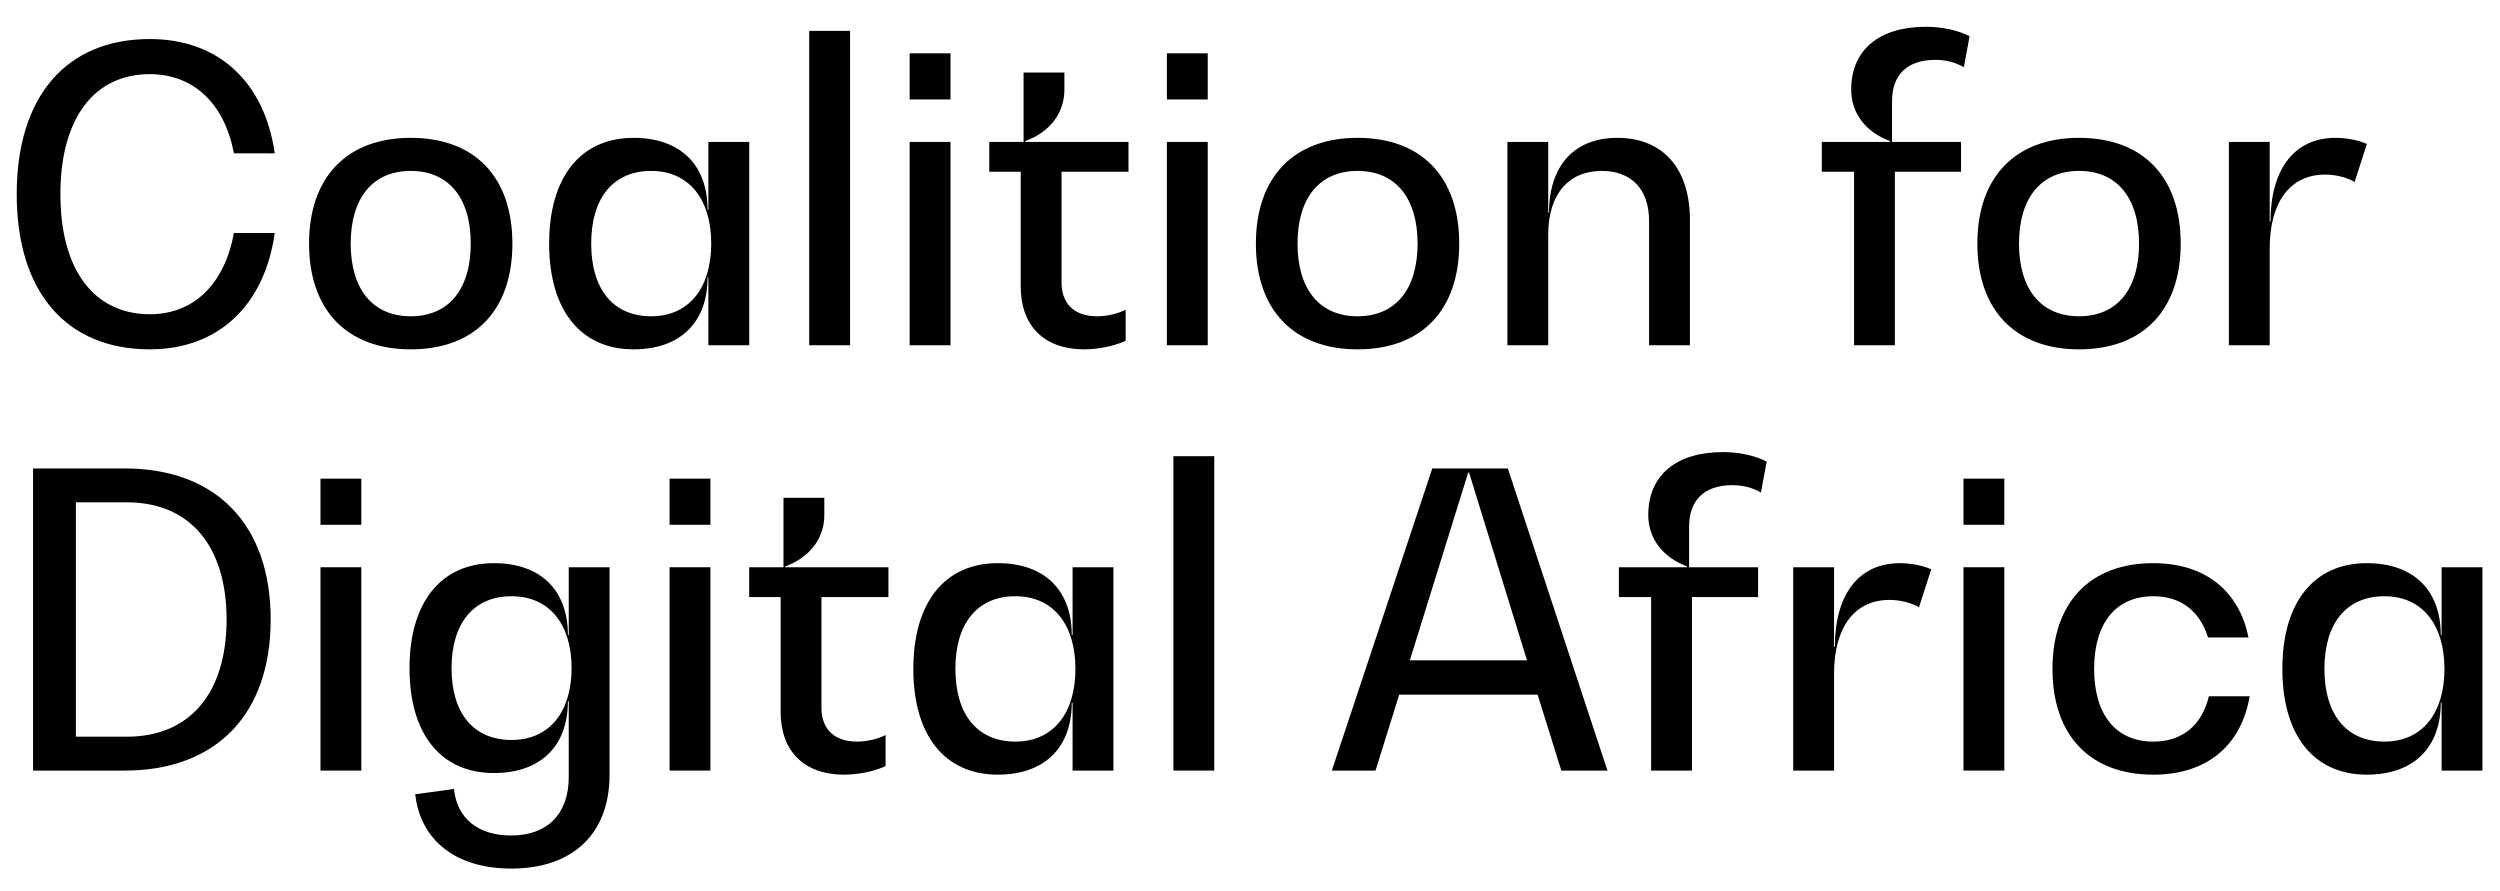
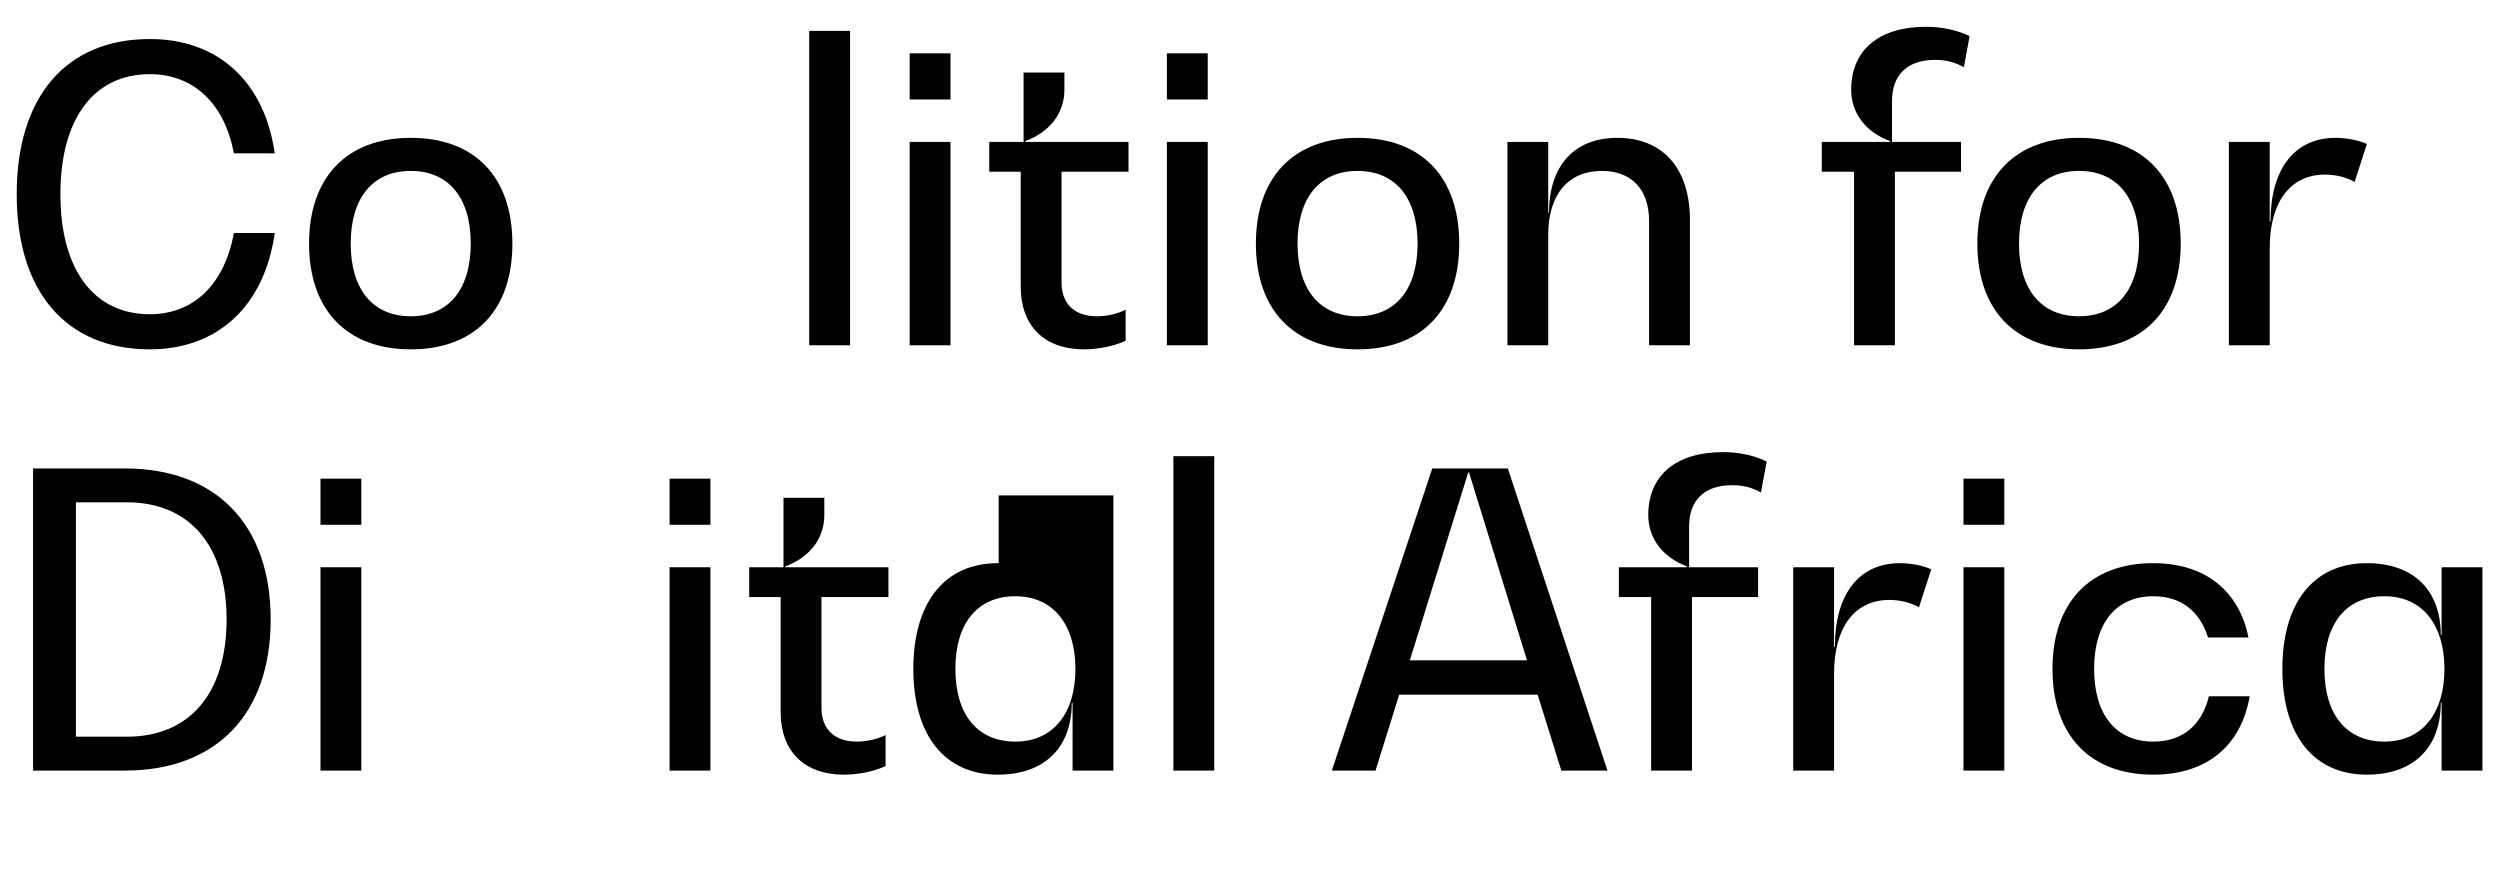
<svg xmlns="http://www.w3.org/2000/svg" version="1.1" id="Layer_1" x="0px" y="0px" width="621.203px" height="221.471px" viewBox="0 0 621.203 221.471" enable-background="new 0 0 621.203 221.471" xml:space="preserve">
  <g>
    <path d="M37.227,86.806c-20.798,0-33.075-14.305-33.075-38.553S16.429,9.7,37.227,9.7c17.044,0,28.509,10.653,31.045,28.408H58.127   c-2.333-12.377-10.044-19.683-20.9-19.683c-13.899,0-22.219,11.059-22.219,29.828c0,18.769,8.319,29.828,22.219,29.828   c10.957,0,18.566-7.508,20.9-20.19h10.146C65.736,75.95,54.17,86.806,37.227,86.806z" />
    <path d="M76.794,60.529c0-16.537,9.436-26.277,25.263-26.277c15.928,0,25.262,9.74,25.262,26.277   c0,16.538-9.334,26.277-25.262,26.277C86.23,86.806,76.794,77.067,76.794,60.529z M116.971,60.529   c0-11.363-5.479-18.059-14.914-18.059c-9.436,0-14.914,6.696-14.914,18.059c0,11.363,5.479,18.06,14.914,18.06   C111.492,78.589,116.971,71.892,116.971,60.529z" />
-     <path d="M186.164,35.267v50.525h-10.146V68.95h-0.203c0,11.16-6.797,17.856-18.363,17.856c-13.189,0-21.001-9.74-21.001-26.277   c0-16.537,7.812-26.277,21.001-26.277c11.566,0,18.363,6.696,18.363,17.856h0.203V35.267H186.164z M176.728,60.529   c0-10.957-5.479-18.059-14.914-18.059c-9.435,0-14.914,6.696-14.914,18.059c0,11.363,5.479,18.06,14.914,18.06   C171.25,78.589,176.728,71.487,176.728,60.529z" />
    <path d="M201.077,7.671h10.146v78.121h-10.146V7.671z" />
    <path d="M226.034,13.251h10.146v11.465h-10.146V13.251z M226.034,35.267h10.146v50.525h-10.146V35.267z" />
    <path d="M263.774,42.673v27.495c0,5.377,3.247,8.421,8.827,8.421c2.435,0,5.073-0.609,7.102-1.624v7.71   c-2.841,1.319-6.696,2.131-10.349,2.131c-9.841,0-15.726-5.783-15.726-15.624V42.673h-7.812v-7.406h8.522V18.019h10.145v4.261   c0,5.884-3.652,10.551-9.74,12.783v0.203h25.668v7.406H263.774z" />
    <path d="M289.949,13.251h10.146v11.465h-10.146V13.251z M289.949,35.267h10.146v50.525h-10.146V35.267z" />
    <path d="M312.065,60.529c0-16.537,9.436-26.277,25.262-26.277c15.929,0,25.263,9.74,25.263,26.277   c0,16.538-9.334,26.277-25.263,26.277C321.501,86.806,312.065,77.067,312.065,60.529z M352.241,60.529   c0-11.363-5.479-18.059-14.914-18.059c-9.435,0-14.914,6.696-14.914,18.059c0,11.363,5.479,18.06,14.914,18.06   C346.763,78.589,352.241,71.892,352.241,60.529z" />
    <path d="M419.912,54.645v31.147h-10.146V54.949c0-7.913-4.362-12.479-11.769-12.479c-8.32,0-13.291,5.885-13.291,15.827v27.495   h-10.146V35.267h10.146v17.552h0.203c0-11.667,6.29-18.566,16.942-18.566C413.216,34.252,419.912,41.862,419.912,54.645z" />
    <path d="M470.132,25.121v10.146h17.146v7.406h-16.437v43.119h-10.146V42.673h-8.015v-7.406h16.943v-0.203   c-5.986-2.232-9.639-6.899-9.639-12.783c0-9.841,6.899-15.624,18.566-15.624c3.957,0,7.812,0.812,10.855,2.333l-1.42,7.71   c-2.131-1.217-4.464-1.826-7.102-1.826C473.784,14.874,470.132,18.73,470.132,25.121z" />
    <path d="M491.337,60.529c0-16.537,9.436-26.277,25.263-26.277c15.929,0,25.263,9.74,25.263,26.277   c0,16.538-9.334,26.277-25.263,26.277C500.773,86.806,491.337,77.067,491.337,60.529z M531.514,60.529   c0-11.363-5.479-18.059-14.914-18.059c-9.436,0-14.914,6.696-14.914,18.059c0,11.363,5.479,18.06,14.914,18.06   C526.035,78.589,531.514,71.892,531.514,60.529z" />
    <path d="M588.126,35.774l-3.043,9.436c-1.928-1.116-4.667-1.827-7.306-1.827c-8.725,0-13.798,6.798-13.798,18.364v24.045h-10.146   V35.267h10.146v19.784h0.203c0-13.088,5.986-20.798,16.132-20.798C583.155,34.252,586.097,34.861,588.126,35.774z" />
    <path d="M8.211,116.398h22.726c22.828,0,36.321,14.001,36.321,37.539c0,23.537-13.494,37.538-36.321,37.538H8.211V116.398z    M31.546,183.054c15.624,0,24.755-10.855,24.755-29.117c0-18.263-9.131-29.118-24.755-29.118H18.863v58.235H31.546z" />
    <path d="M79.635,118.934H89.78v11.465H79.635V118.934z M79.635,140.951H89.78v50.524H79.635V140.951z" />
-     <path d="M151.464,140.951v51.539c0,14.609-9.03,23.335-24.451,23.335c-13.595,0-22.523-6.899-23.842-18.465l9.638-1.319   c0.71,7.305,5.986,11.566,14.204,11.566c9.029,0,14.305-5.377,14.305-14.509v-18.87h-0.203c0,11.16-6.797,17.856-18.363,17.856   c-13.189,0-21.001-9.639-21.001-26.074c0-16.335,7.812-26.074,21.001-26.074c11.566,0,18.363,6.696,18.363,17.856h0.203v-16.842   H151.464z M142.029,166.011c0-10.856-5.479-17.856-14.914-17.856c-9.435,0-14.914,6.696-14.914,17.856   c0,11.262,5.479,17.855,14.914,17.855C136.55,183.866,142.029,176.866,142.029,166.011z" />
    <path d="M166.378,118.934h10.146v11.465h-10.146V118.934z M166.378,140.951h10.146v50.524h-10.146V140.951z" />
    <path d="M204.118,148.357v27.494c0,5.377,3.247,8.421,8.827,8.421c2.435,0,5.073-0.608,7.102-1.623v7.71   c-2.841,1.319-6.696,2.131-10.349,2.131c-9.841,0-15.726-5.783-15.726-15.624v-28.509h-7.812v-7.406h8.522v-17.248h10.146v4.262   c0,5.884-3.652,10.551-9.74,12.783v0.203h25.668v7.406H204.118z" />
-     <path d="M276.659,140.951v50.524h-10.146v-16.842h-0.203c0,11.16-6.797,17.856-18.363,17.856c-13.189,0-21.001-9.739-21.001-26.277   c0-16.537,7.812-26.276,21.001-26.276c11.566,0,18.363,6.696,18.363,17.856h0.203v-16.842H276.659z M267.224,166.213   c0-10.957-5.479-18.059-14.914-18.059c-9.435,0-14.914,6.696-14.914,18.059c0,11.363,5.479,18.06,14.914,18.06   C261.745,184.272,267.224,177.171,267.224,166.213z" />
+     <path d="M276.659,140.951v50.524h-10.146v-16.842h-0.203c0,11.16-6.797,17.856-18.363,17.856c-13.189,0-21.001-9.739-21.001-26.277   c0-16.537,7.812-26.276,21.001-26.276h0.203v-16.842H276.659z M267.224,166.213   c0-10.957-5.479-18.059-14.914-18.059c-9.435,0-14.914,6.696-14.914,18.059c0,11.363,5.479,18.06,14.914,18.06   C261.745,184.272,267.224,177.171,267.224,166.213z" />
    <path d="M291.573,113.354h10.146v78.121h-10.146V113.354z" />
    <path d="M382.07,172.605h-34.393l-5.885,18.87h-10.855l24.958-75.077h18.769l24.756,75.077h-11.465L382.07,172.605z    M379.433,164.083l-14.406-46.67h-0.203l-14.508,46.67H379.433z" />
    <path d="M419.711,130.805v10.146h17.146v7.406h-16.436v43.118h-10.146v-43.118h-8.015v-7.406h16.942v-0.203   c-5.985-2.232-9.638-6.899-9.638-12.783c0-9.842,6.898-15.624,18.566-15.624c3.956,0,7.812,0.812,10.855,2.333l-1.421,7.711   c-2.13-1.218-4.464-1.826-7.102-1.826C423.363,120.558,419.711,124.414,419.711,130.805z" />
    <path d="M479.874,141.458l-3.044,9.436c-1.928-1.116-4.667-1.826-7.305-1.826c-8.726,0-13.798,6.798-13.798,18.363v24.045h-10.146   v-50.524h10.146v19.783h0.203c0-13.088,5.985-20.798,16.131-20.798C474.902,139.936,477.845,140.545,479.874,141.458z" />
    <path d="M487.888,118.934h10.146v11.465h-10.146V118.934z M487.888,140.951h10.146v50.524h-10.146V140.951z" />
    <path d="M510.004,166.213c0-16.537,9.334-26.276,25.06-26.276c12.784,0,21.306,6.797,23.64,18.465h-10.044   c-2.029-6.493-6.696-10.247-13.596-10.247c-9.334,0-14.711,6.696-14.711,18.059c0,11.363,5.377,18.06,14.711,18.06   c7.204,0,12.073-4.059,13.798-11.262h10.146c-2.131,12.378-10.755,19.479-23.944,19.479   C519.338,192.49,510.004,182.751,510.004,166.213z" />
    <path d="M616.836,140.951v50.524h-10.146v-16.842h-0.203c0,11.16-6.797,17.856-18.363,17.856c-13.189,0-21.001-9.739-21.001-26.277   c0-16.537,7.812-26.276,21.001-26.276c11.566,0,18.363,6.696,18.363,17.856h0.203v-16.842H616.836z M607.401,166.213   c0-10.957-5.479-18.059-14.914-18.059c-9.435,0-14.913,6.696-14.913,18.059c0,11.363,5.479,18.06,14.913,18.06   C601.922,184.272,607.401,177.171,607.401,166.213z" />
  </g>
</svg>